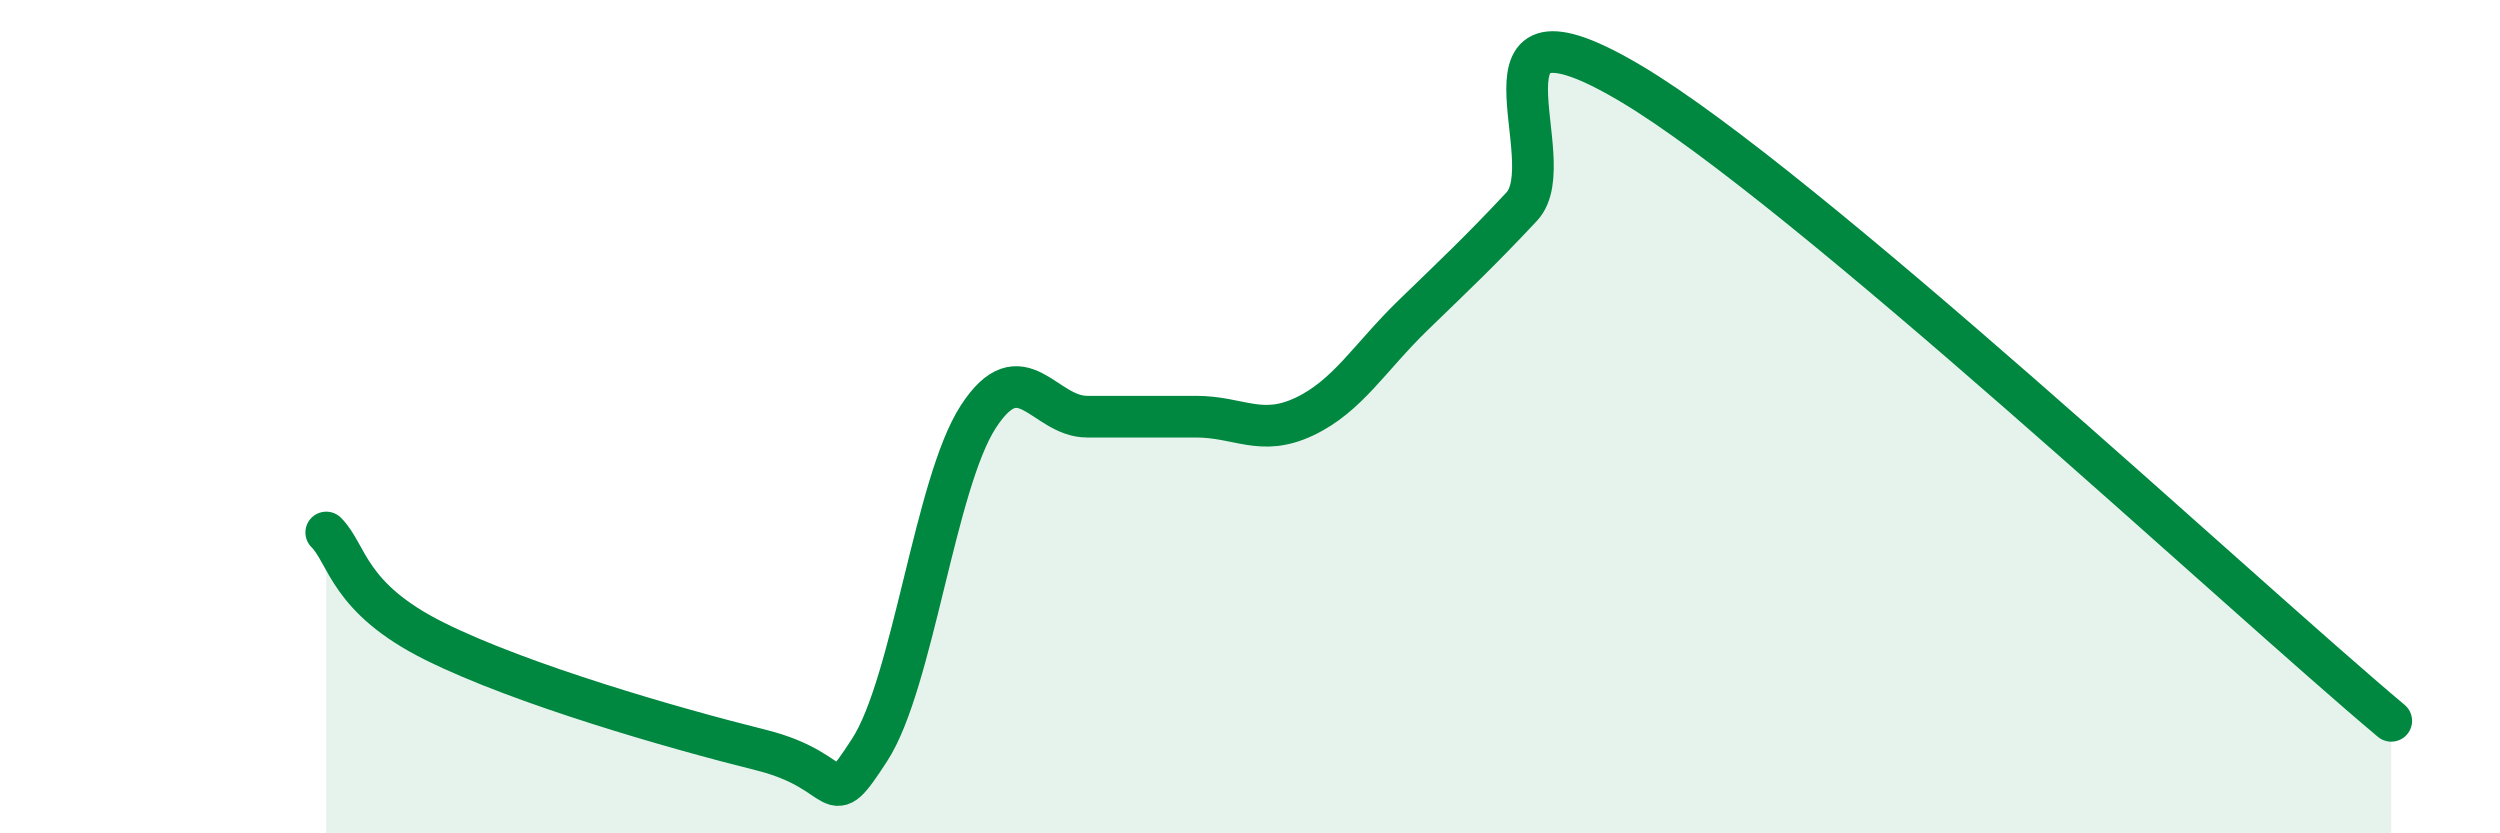
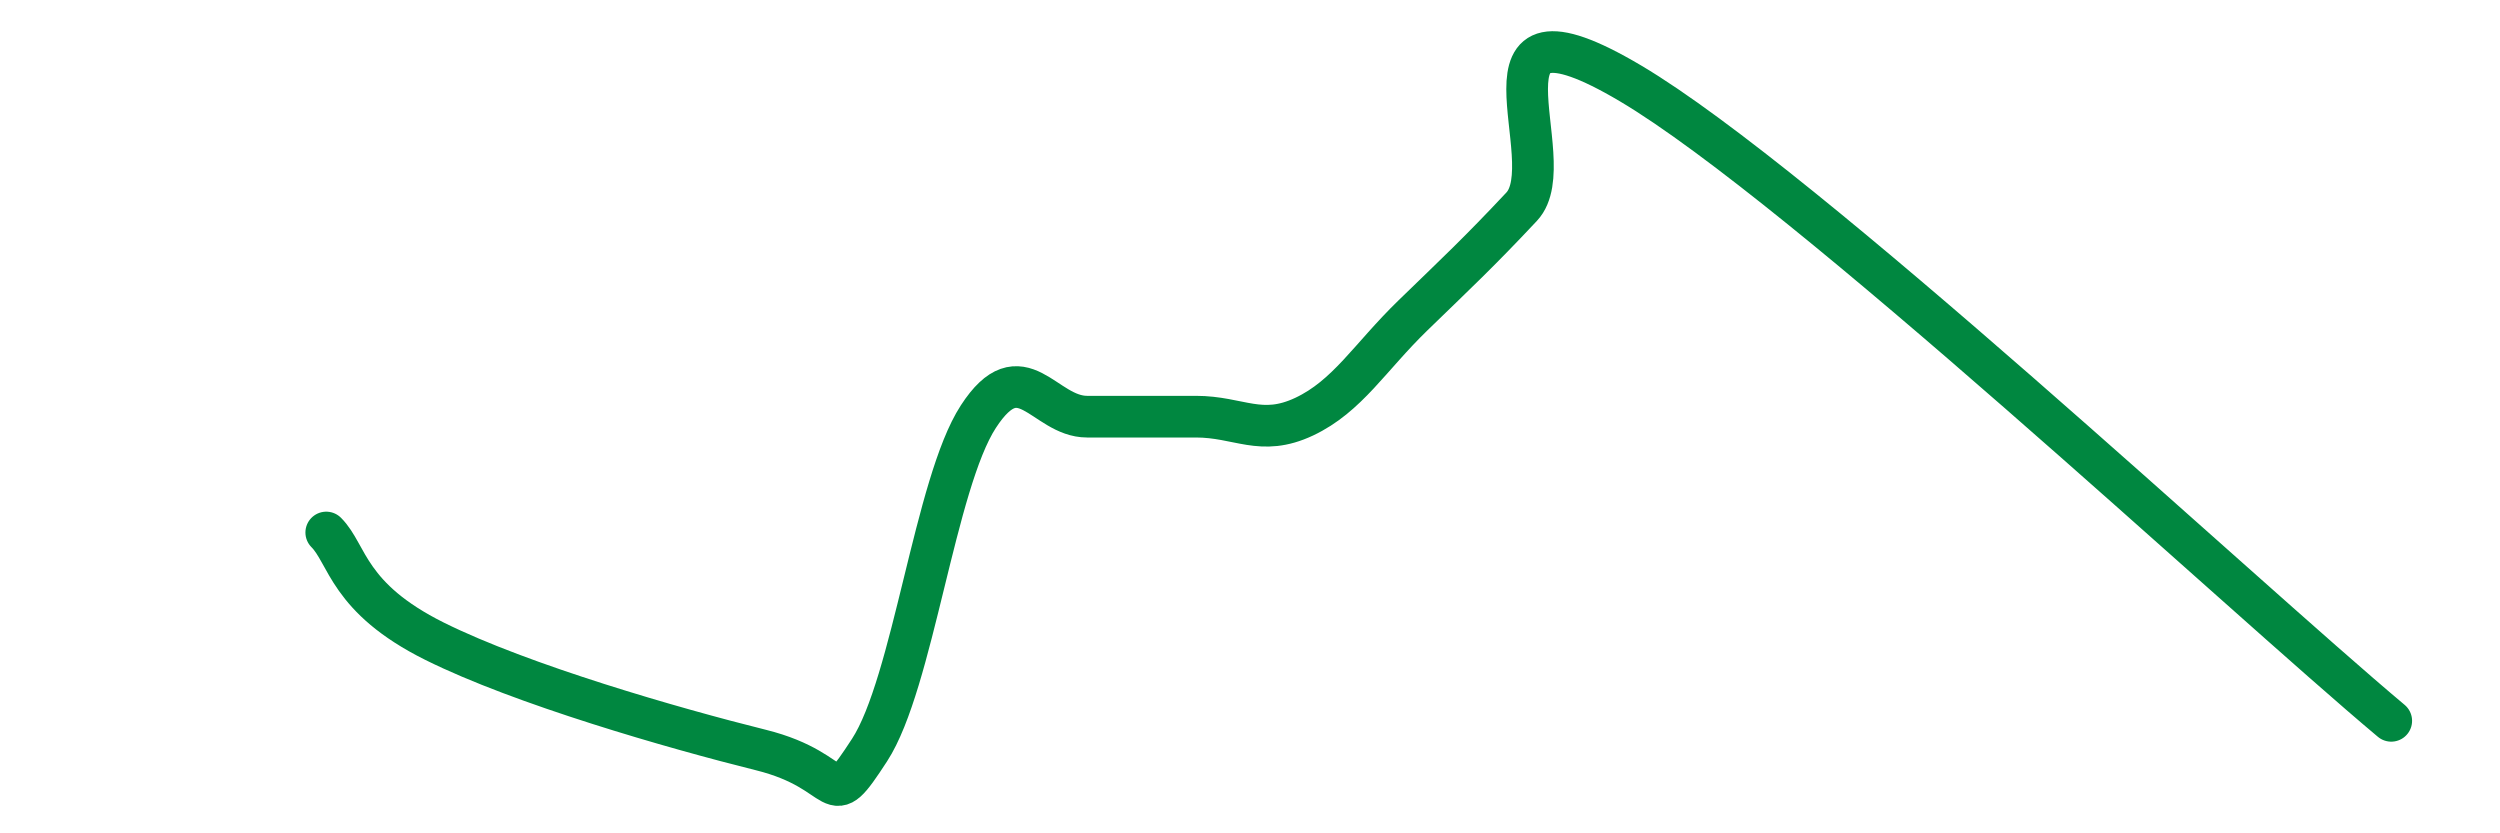
<svg xmlns="http://www.w3.org/2000/svg" width="60" height="20" viewBox="0 0 60 20">
-   <path d="M 7.83,12.78 C 8.35,13.3 8.34,14.35 10.43,15.39 C 12.52,16.43 16.17,17.48 18.26,18 C 20.35,18.52 19.83,19.6 20.87,18 C 21.91,16.4 22.44,11.6 23.48,10 C 24.52,8.4 25.05,10 26.09,10 C 27.13,10 27.66,10 28.7,10 C 29.74,10 30.26,10.49 31.3,10 C 32.34,9.51 32.87,8.58 33.91,7.57 C 34.95,6.56 35.48,6.07 36.52,4.96 C 37.56,3.85 34.96,-0.47 39.13,2 C 43.3,4.47 53.74,14.24 57.39,17.3L57.39 20L7.83 20Z" fill="#008740" opacity="0.1" stroke-linecap="round" stroke-linejoin="round" />
  <path d="M 7.83,12.78 C 8.35,13.3 8.34,14.35 10.43,15.39 C 12.52,16.43 16.17,17.48 18.26,18 C 20.35,18.52 19.83,19.6 20.87,18 C 21.91,16.4 22.44,11.6 23.48,10 C 24.52,8.4 25.05,10 26.09,10 C 27.13,10 27.66,10 28.7,10 C 29.74,10 30.26,10.49 31.3,10 C 32.34,9.51 32.87,8.58 33.91,7.57 C 34.95,6.56 35.48,6.07 36.52,4.96 C 37.56,3.85 34.96,-0.47 39.13,2 C 43.3,4.47 53.74,14.24 57.39,17.3" stroke="#008740" stroke-width="1" fill="none" stroke-linecap="round" stroke-linejoin="round" />
</svg>